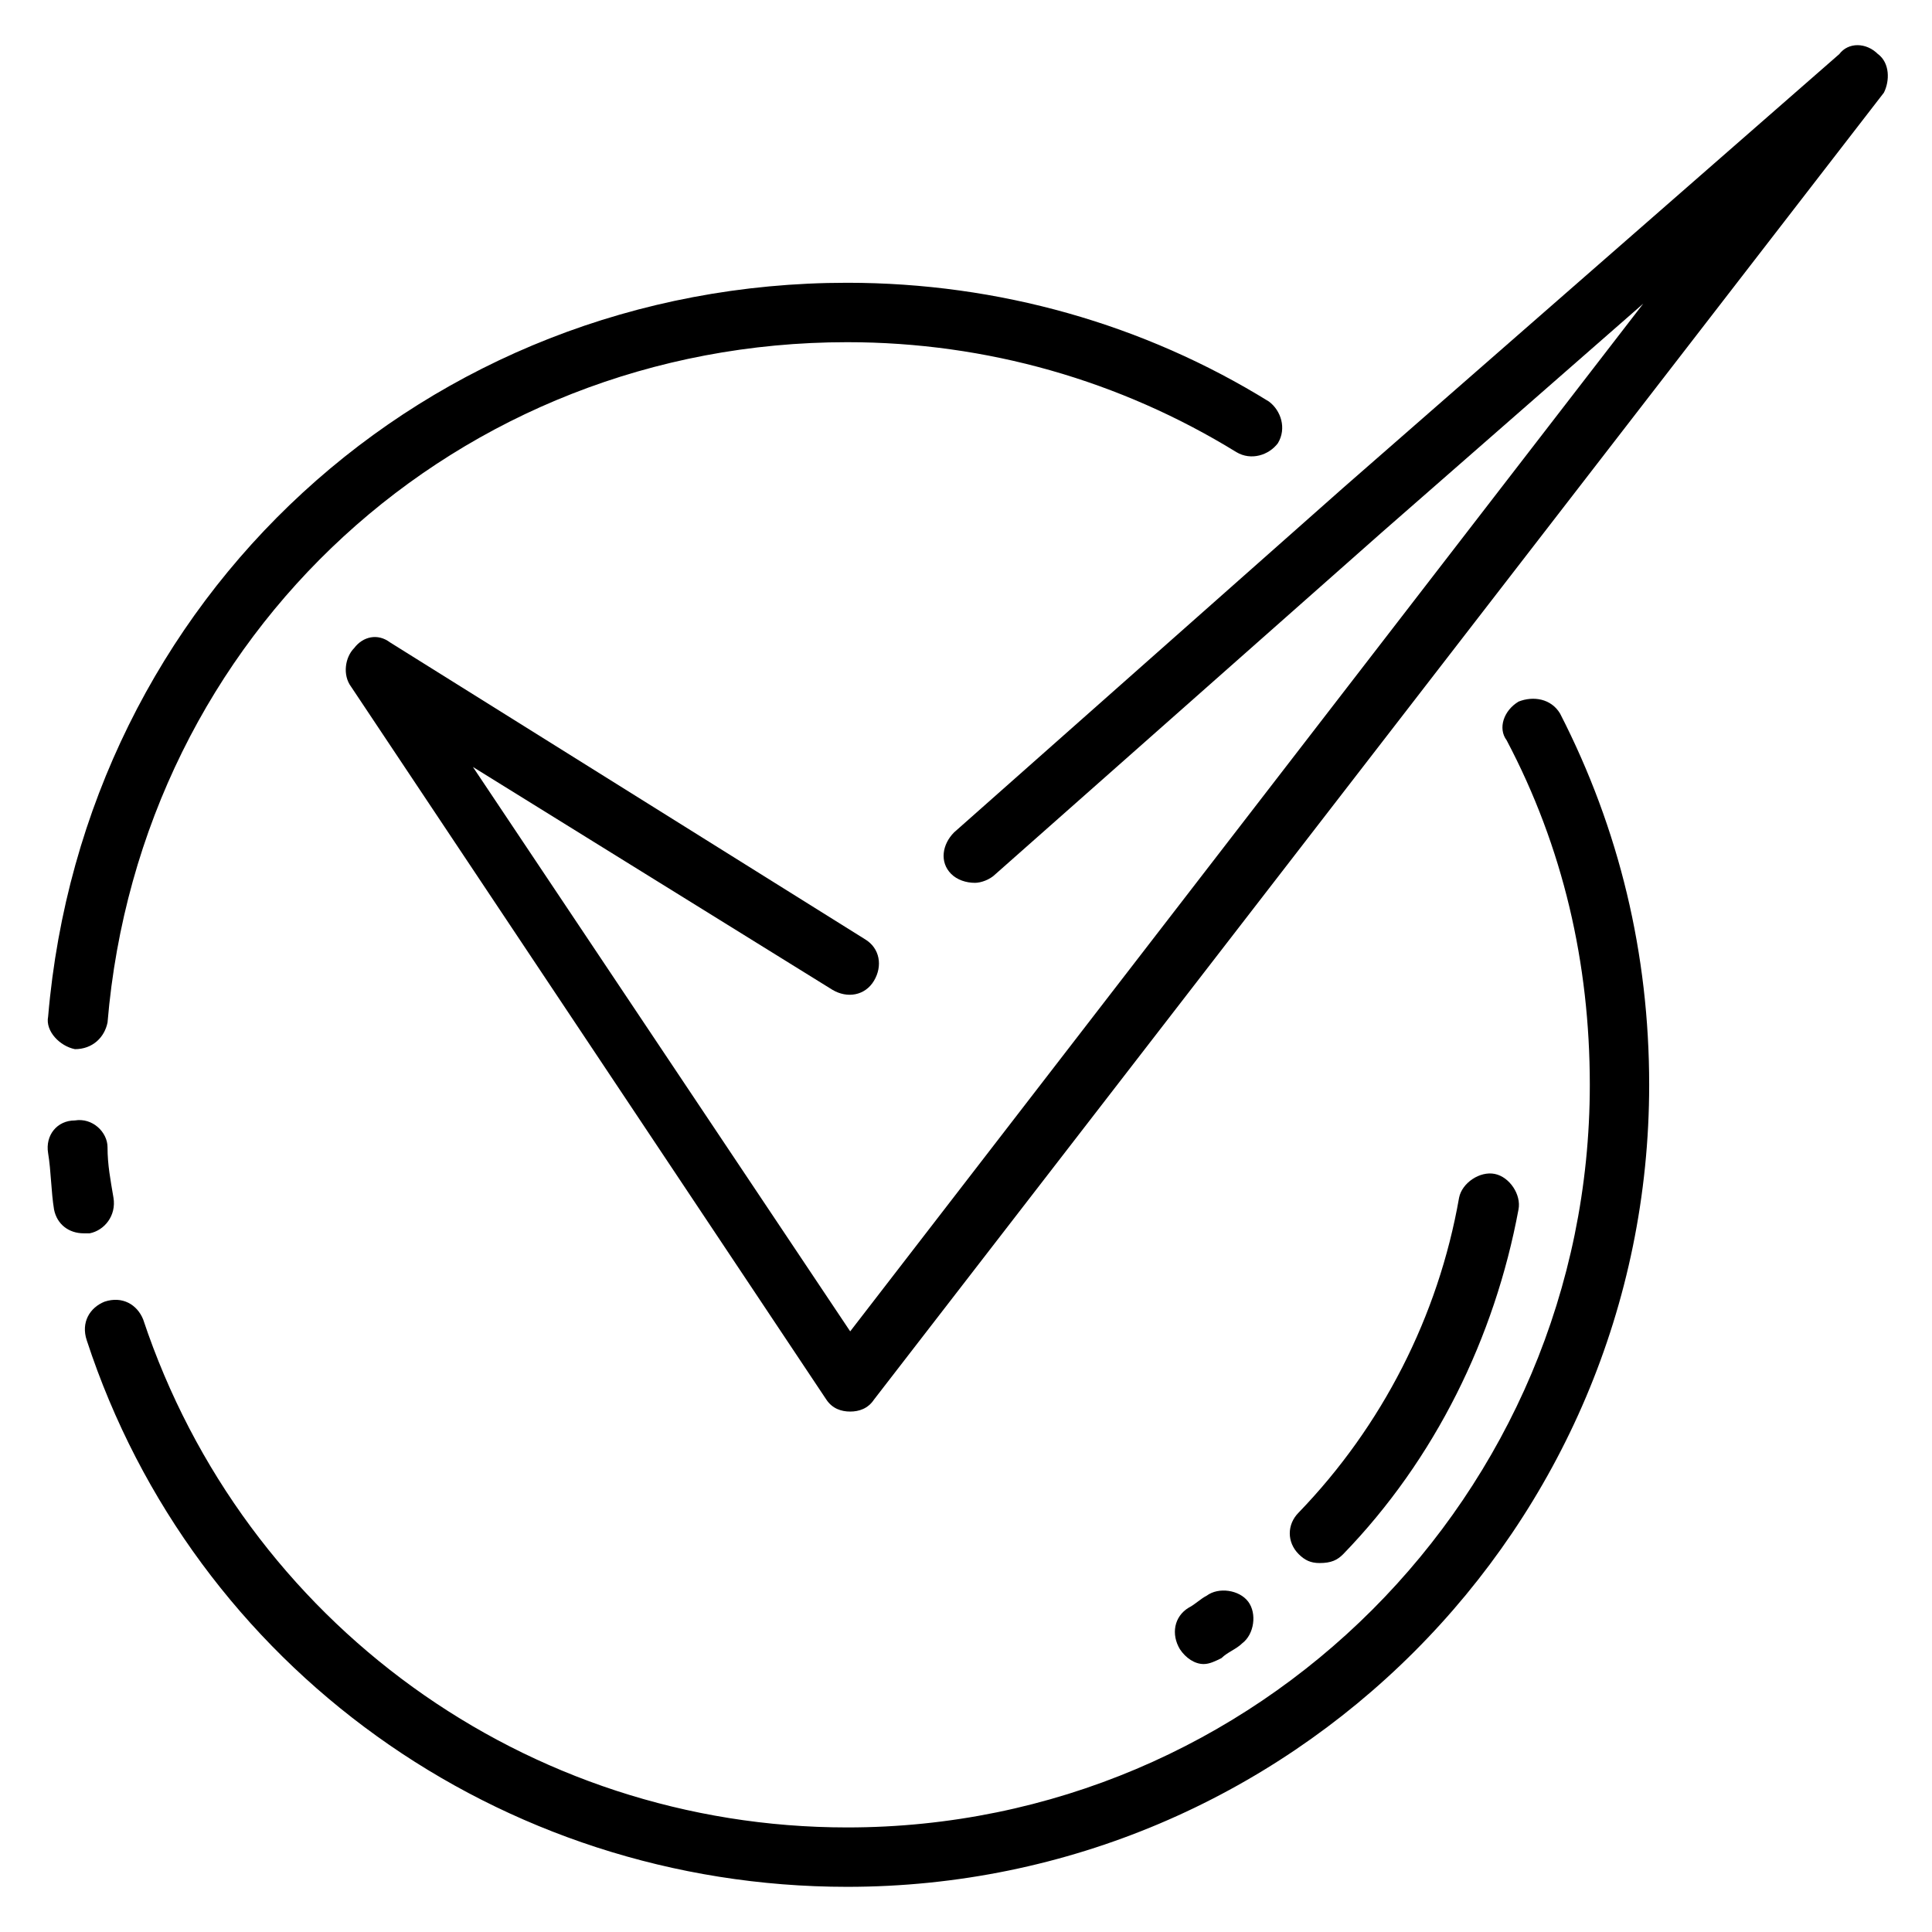
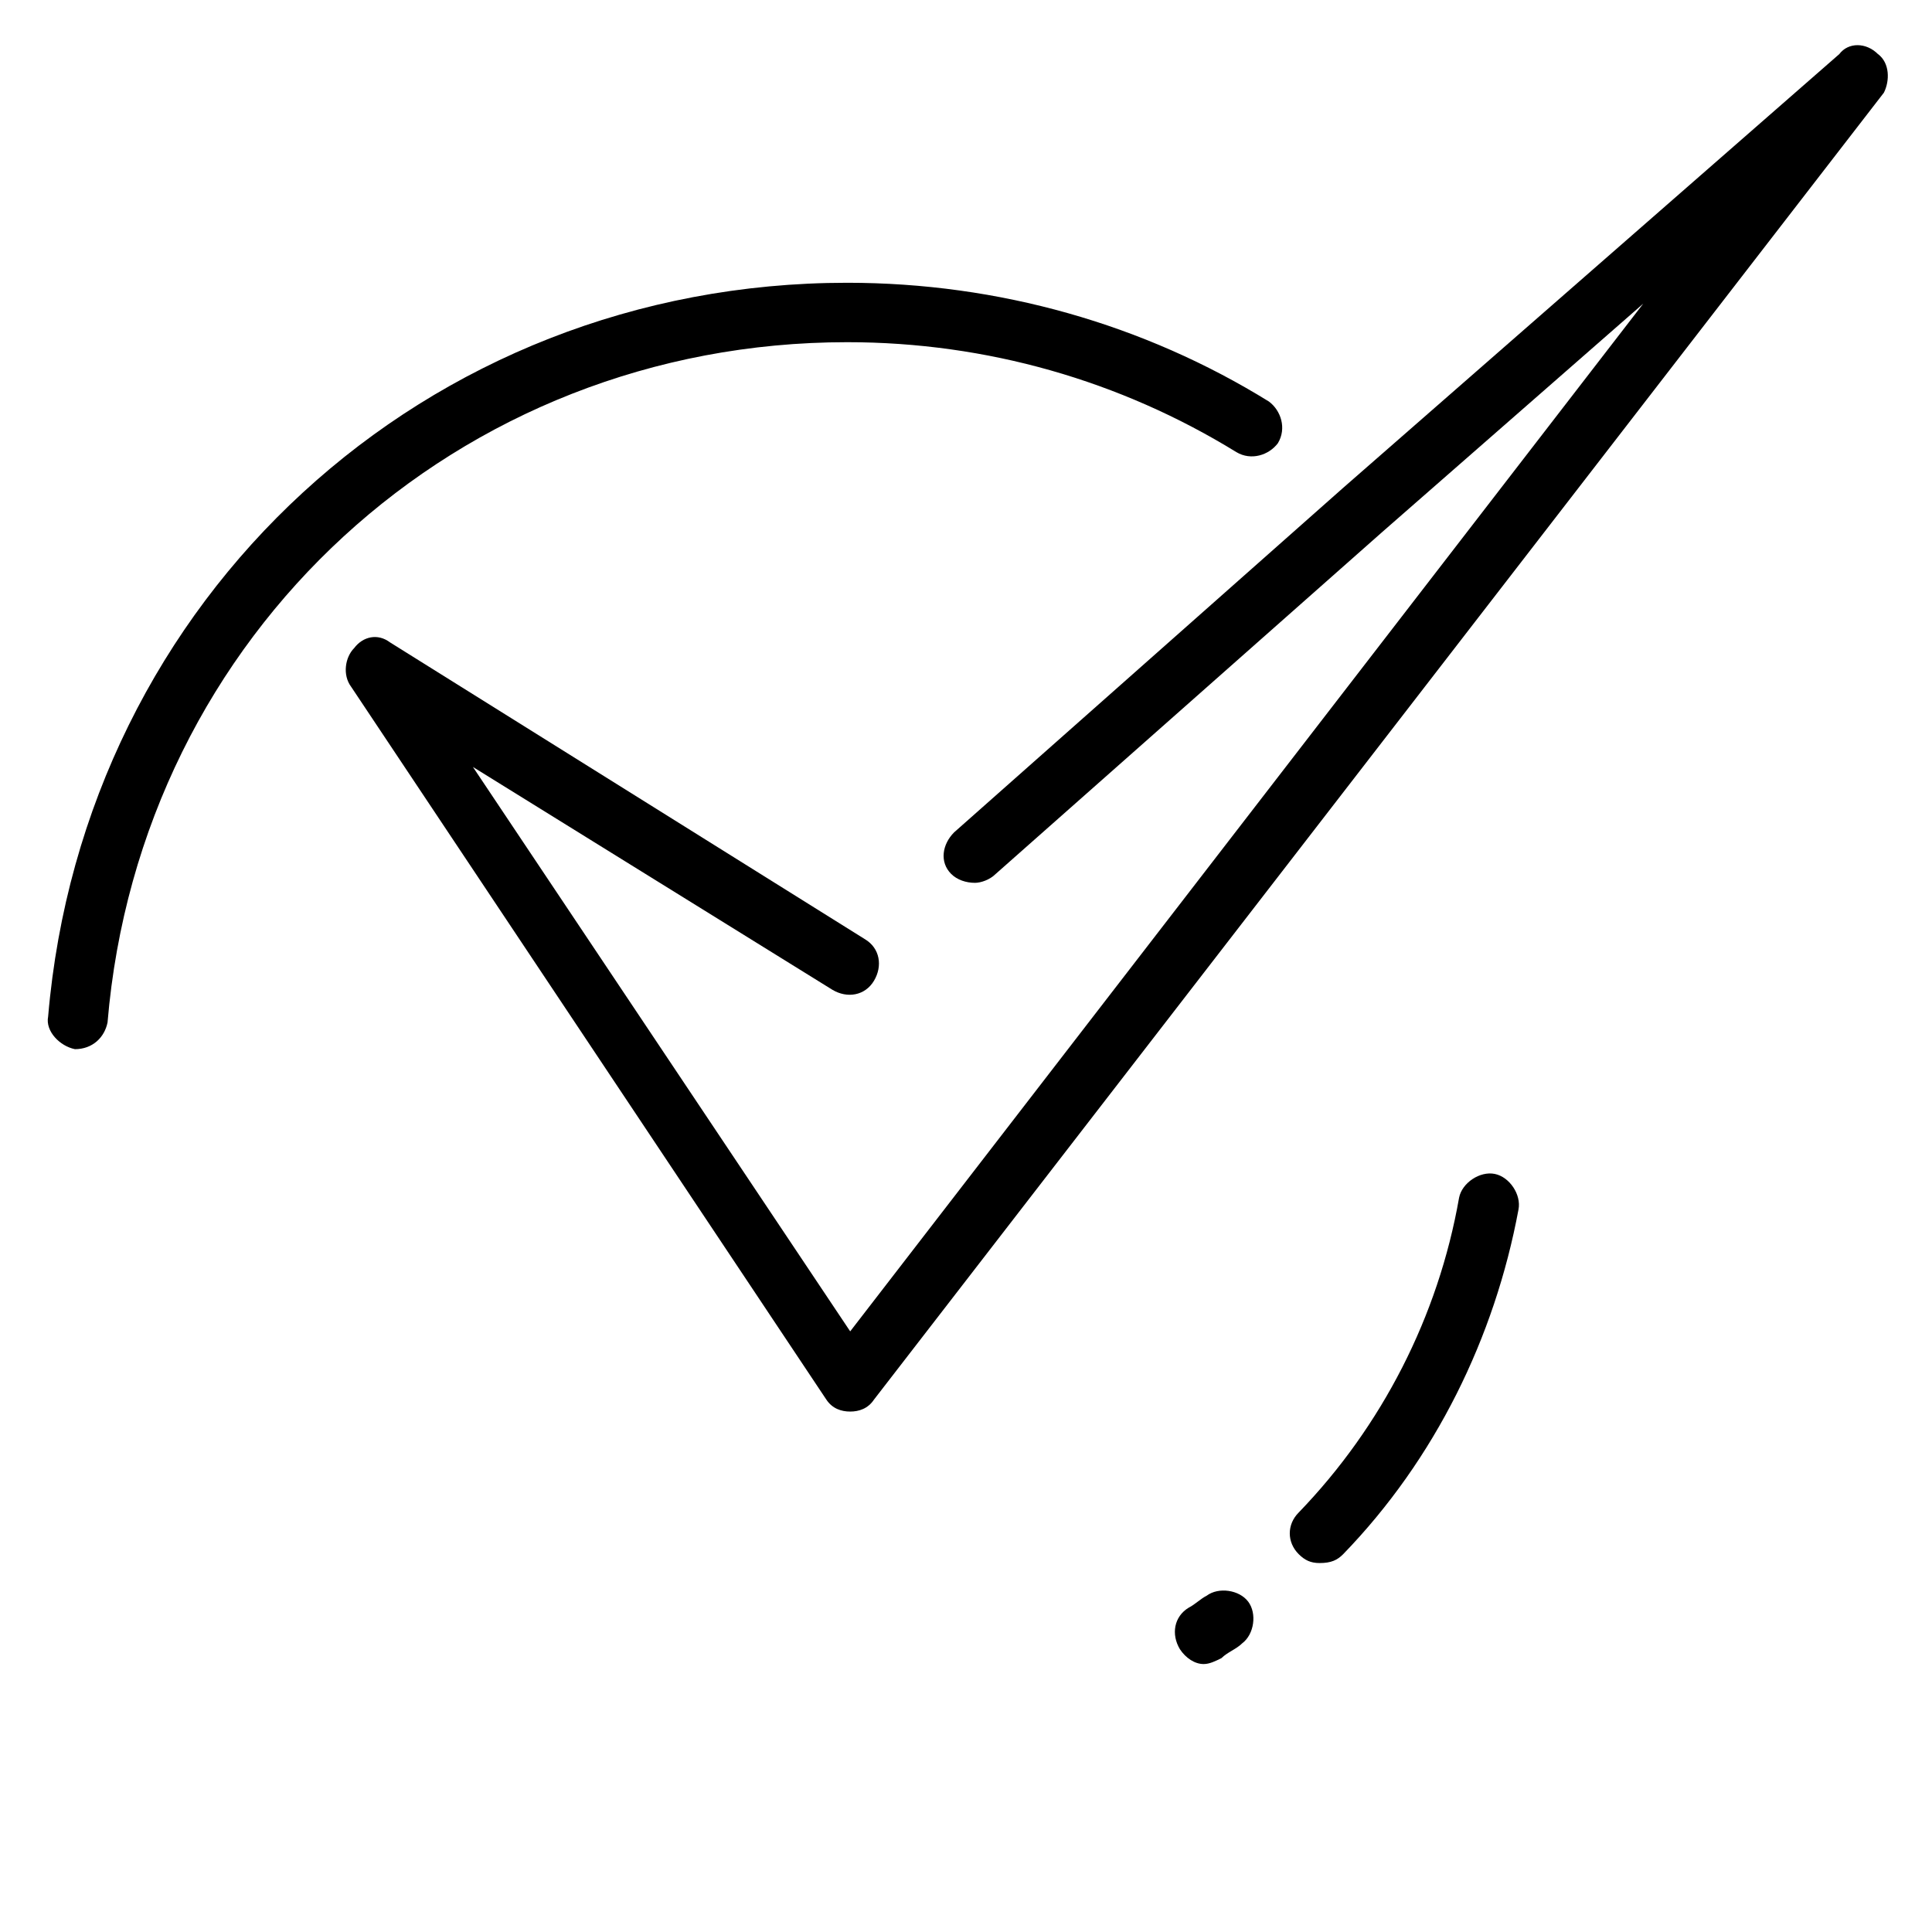
<svg xmlns="http://www.w3.org/2000/svg" fill="#000000" width="800px" height="800px" version="1.1" viewBox="144 144 512 512">
  <g>
    <path d="m163.84 422.04s0.789 0 0 0c4.723 0 7.871-3.148 8.66-7.086 8.66-103.12 92.891-180.27 196.02-180.27 37 0 72.422 10.234 103.12 29.125 3.938 2.363 8.66 0.789 11.02-2.363 2.363-3.938 0.789-8.66-2.363-11.02-33.062-20.469-71.637-31.488-111.78-31.488-111.79 0-202.31 83.445-211.76 194.44-0.789 3.934 3.148 7.871 7.082 8.656z" />
-     <path d="m174.07 461.4c-0.789-4.723-1.574-8.66-1.574-13.383 0-3.938-3.938-7.871-8.66-7.086-4.723 0-7.871 3.938-7.086 8.66 0.789 4.723 0.789 10.234 1.574 14.957 0.789 3.938 3.938 6.297 7.871 6.297h1.574c3.941-0.785 7.09-4.719 6.301-9.445z" />
-     <path d="m546.42 329.94c-3.938 2.363-5.512 7.086-3.148 10.234 14.957 28.34 22.043 59.039 22.043 91.316 0 108.63-88.168 196.8-196.8 196.8-85.02 0-159.8-54.32-186.57-134.61-1.574-3.938-5.512-6.297-10.234-4.723-3.938 1.574-6.297 5.512-4.723 10.234 28.336 86.59 109.42 144.84 201.52 144.84 117.29 0 212.54-95.25 212.54-212.54 0-34.637-7.871-67.699-23.617-98.398-2.359-3.941-7.082-4.727-11.02-3.152z" />
    <path d="m641.67 158.33c-3.148-3.148-7.871-3.148-10.234 0l-131.46 114.93-103.12 91.316c-3.148 3.148-3.938 7.871-0.789 11.02 1.574 1.574 3.938 2.363 6.297 2.363 1.574 0 3.938-0.789 5.512-2.363l102.34-90.527 69.273-60.613-210.18 272.37-99.977-149.57 95.25 59.039c3.938 2.363 8.66 1.574 11.02-2.363 2.363-3.938 1.574-8.66-2.363-11.02l-125.95-78.719c-3.148-2.363-7.086-1.574-9.445 1.574-2.363 2.363-3.148 7.086-0.789 10.234l125.95 188.93c1.574 2.363 3.938 3.148 6.297 3.148 2.363 0 4.723-0.789 6.297-3.148l267.65-346.37c1.586-3.148 1.586-7.875-1.566-10.234z" />
    <path d="m462.98 584.99c1.574 0 3.148-0.789 4.723-1.574 1.574-1.574 3.938-2.363 5.512-3.938 3.148-2.363 3.938-7.871 1.574-11.02-2.363-3.148-7.871-3.938-11.02-1.574-1.574 0.789-3.148 2.363-4.723 3.148-3.938 2.363-4.723 7.086-2.363 11.02 1.57 2.363 3.934 3.938 6.297 3.938z" />
    <path d="m499.97 555.86c24.402-25.191 40.148-57.465 46.445-91.316 0.789-3.938-2.363-8.66-6.297-9.445-3.938-0.789-8.66 2.363-9.445 6.297-5.512 31.488-20.469 60.613-42.508 83.445-3.148 3.148-3.148 7.871 0 11.02 1.574 1.574 3.148 2.363 5.512 2.363 3.144 0 4.719-0.789 6.293-2.363z" />
  </g>
</svg>